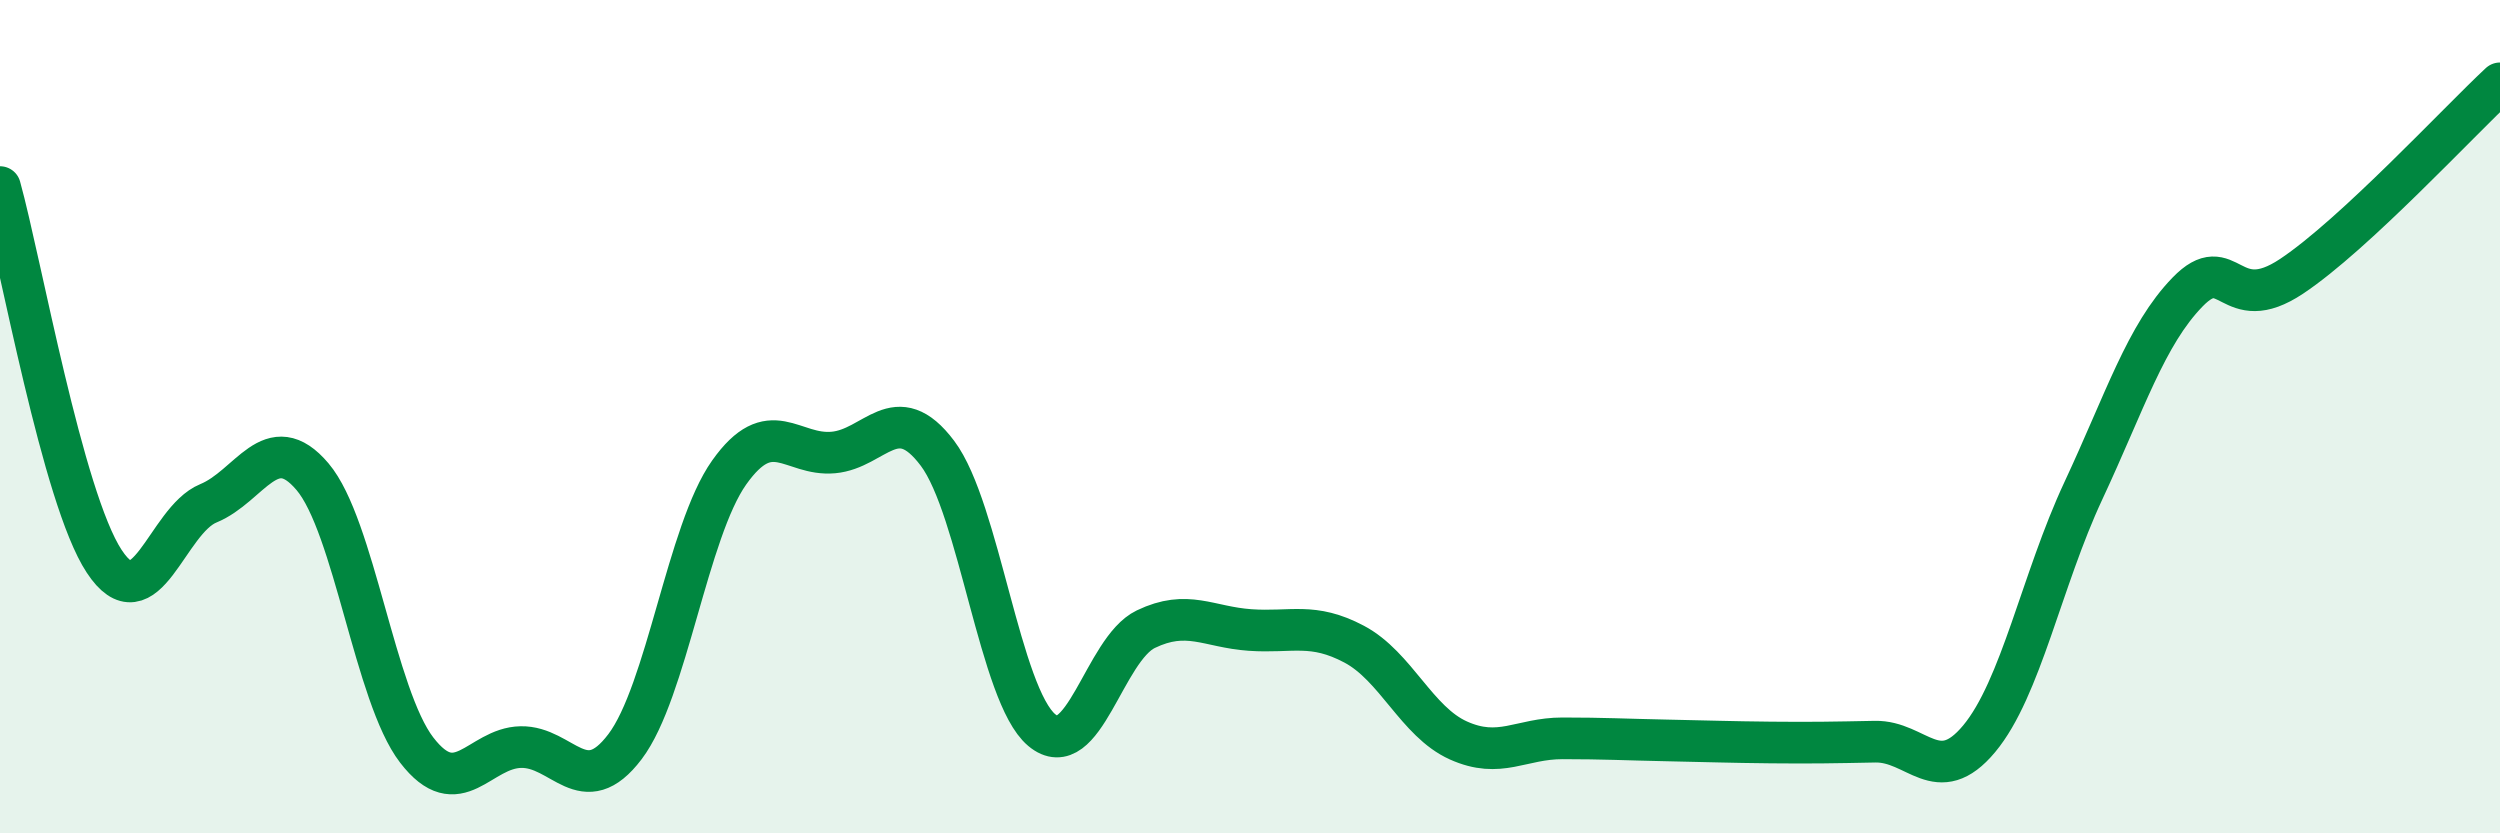
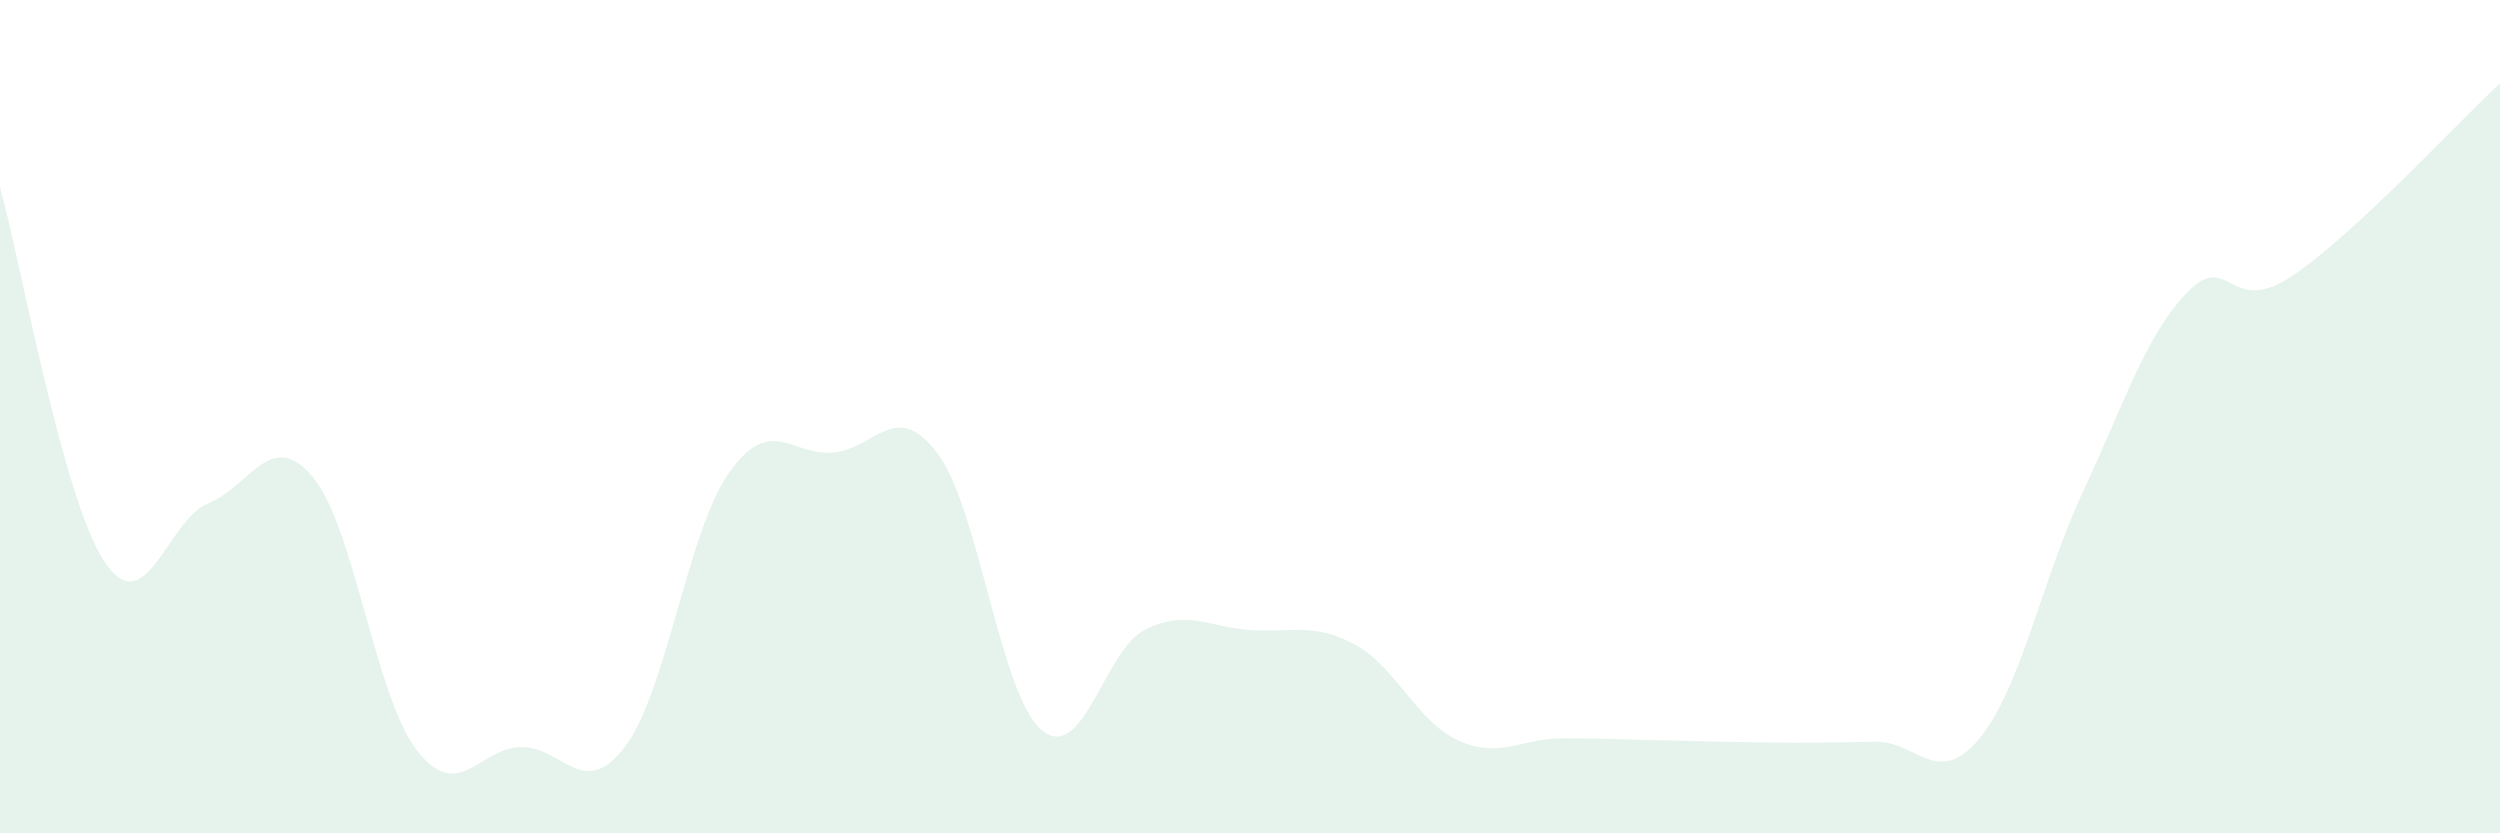
<svg xmlns="http://www.w3.org/2000/svg" width="60" height="20" viewBox="0 0 60 20">
  <path d="M 0,4.49 C 0.5,6.29 1.5,11.95 2.5,13.47 C 3.5,14.99 4,12.49 5,12.08 C 6,11.67 6.5,10.26 7.5,11.44 C 8.5,12.62 9,16.7 10,18 C 11,19.3 11.5,17.95 12.5,17.93 C 13.5,17.91 14,19.24 15,17.92 C 16,16.6 16.5,12.75 17.5,11.34 C 18.5,9.93 19,10.95 20,10.86 C 21,10.77 21.5,9.55 22.5,10.88 C 23.5,12.21 24,16.68 25,17.52 C 26,18.36 26.5,15.58 27.5,15.1 C 28.5,14.62 29,15.05 30,15.12 C 31,15.19 31.5,14.93 32.5,15.46 C 33.5,15.99 34,17.32 35,17.77 C 36,18.22 36.5,17.72 37.5,17.72 C 38.5,17.72 39,17.75 40,17.77 C 41,17.79 41.5,17.81 42.5,17.82 C 43.5,17.83 44,17.82 45,17.8 C 46,17.78 46.5,18.93 47.5,17.73 C 48.5,16.53 49,13.92 50,11.78 C 51,9.64 51.5,8.04 52.5,7.01 C 53.5,5.98 53.5,7.63 55,6.63 C 56.5,5.63 59,2.93 60,2L60 20L0 20Z" fill="#008740" opacity="0.1" stroke-linecap="round" stroke-linejoin="round" />
-   <path d="M 0,4.49 C 0.5,6.29 1.5,11.95 2.5,13.47 C 3.5,14.99 4,12.49 5,12.08 C 6,11.67 6.5,10.26 7.5,11.44 C 8.5,12.62 9,16.7 10,18 C 11,19.3 11.5,17.95 12.5,17.93 C 13.5,17.91 14,19.24 15,17.92 C 16,16.6 16.5,12.75 17.5,11.34 C 18.5,9.93 19,10.95 20,10.86 C 21,10.77 21.5,9.55 22.5,10.88 C 23.5,12.21 24,16.68 25,17.52 C 26,18.36 26.5,15.58 27.5,15.1 C 28.5,14.62 29,15.05 30,15.12 C 31,15.19 31.5,14.93 32.5,15.46 C 33.5,15.99 34,17.32 35,17.77 C 36,18.22 36.5,17.72 37.5,17.72 C 38.5,17.72 39,17.75 40,17.77 C 41,17.79 41.5,17.81 42.5,17.82 C 43.5,17.83 44,17.82 45,17.8 C 46,17.78 46.5,18.93 47.5,17.73 C 48.5,16.53 49,13.92 50,11.78 C 51,9.64 51.5,8.04 52.5,7.01 C 53.5,5.98 53.5,7.63 55,6.63 C 56.5,5.63 59,2.93 60,2" stroke="#008740" stroke-width="1" fill="none" stroke-linecap="round" stroke-linejoin="round" />
</svg>